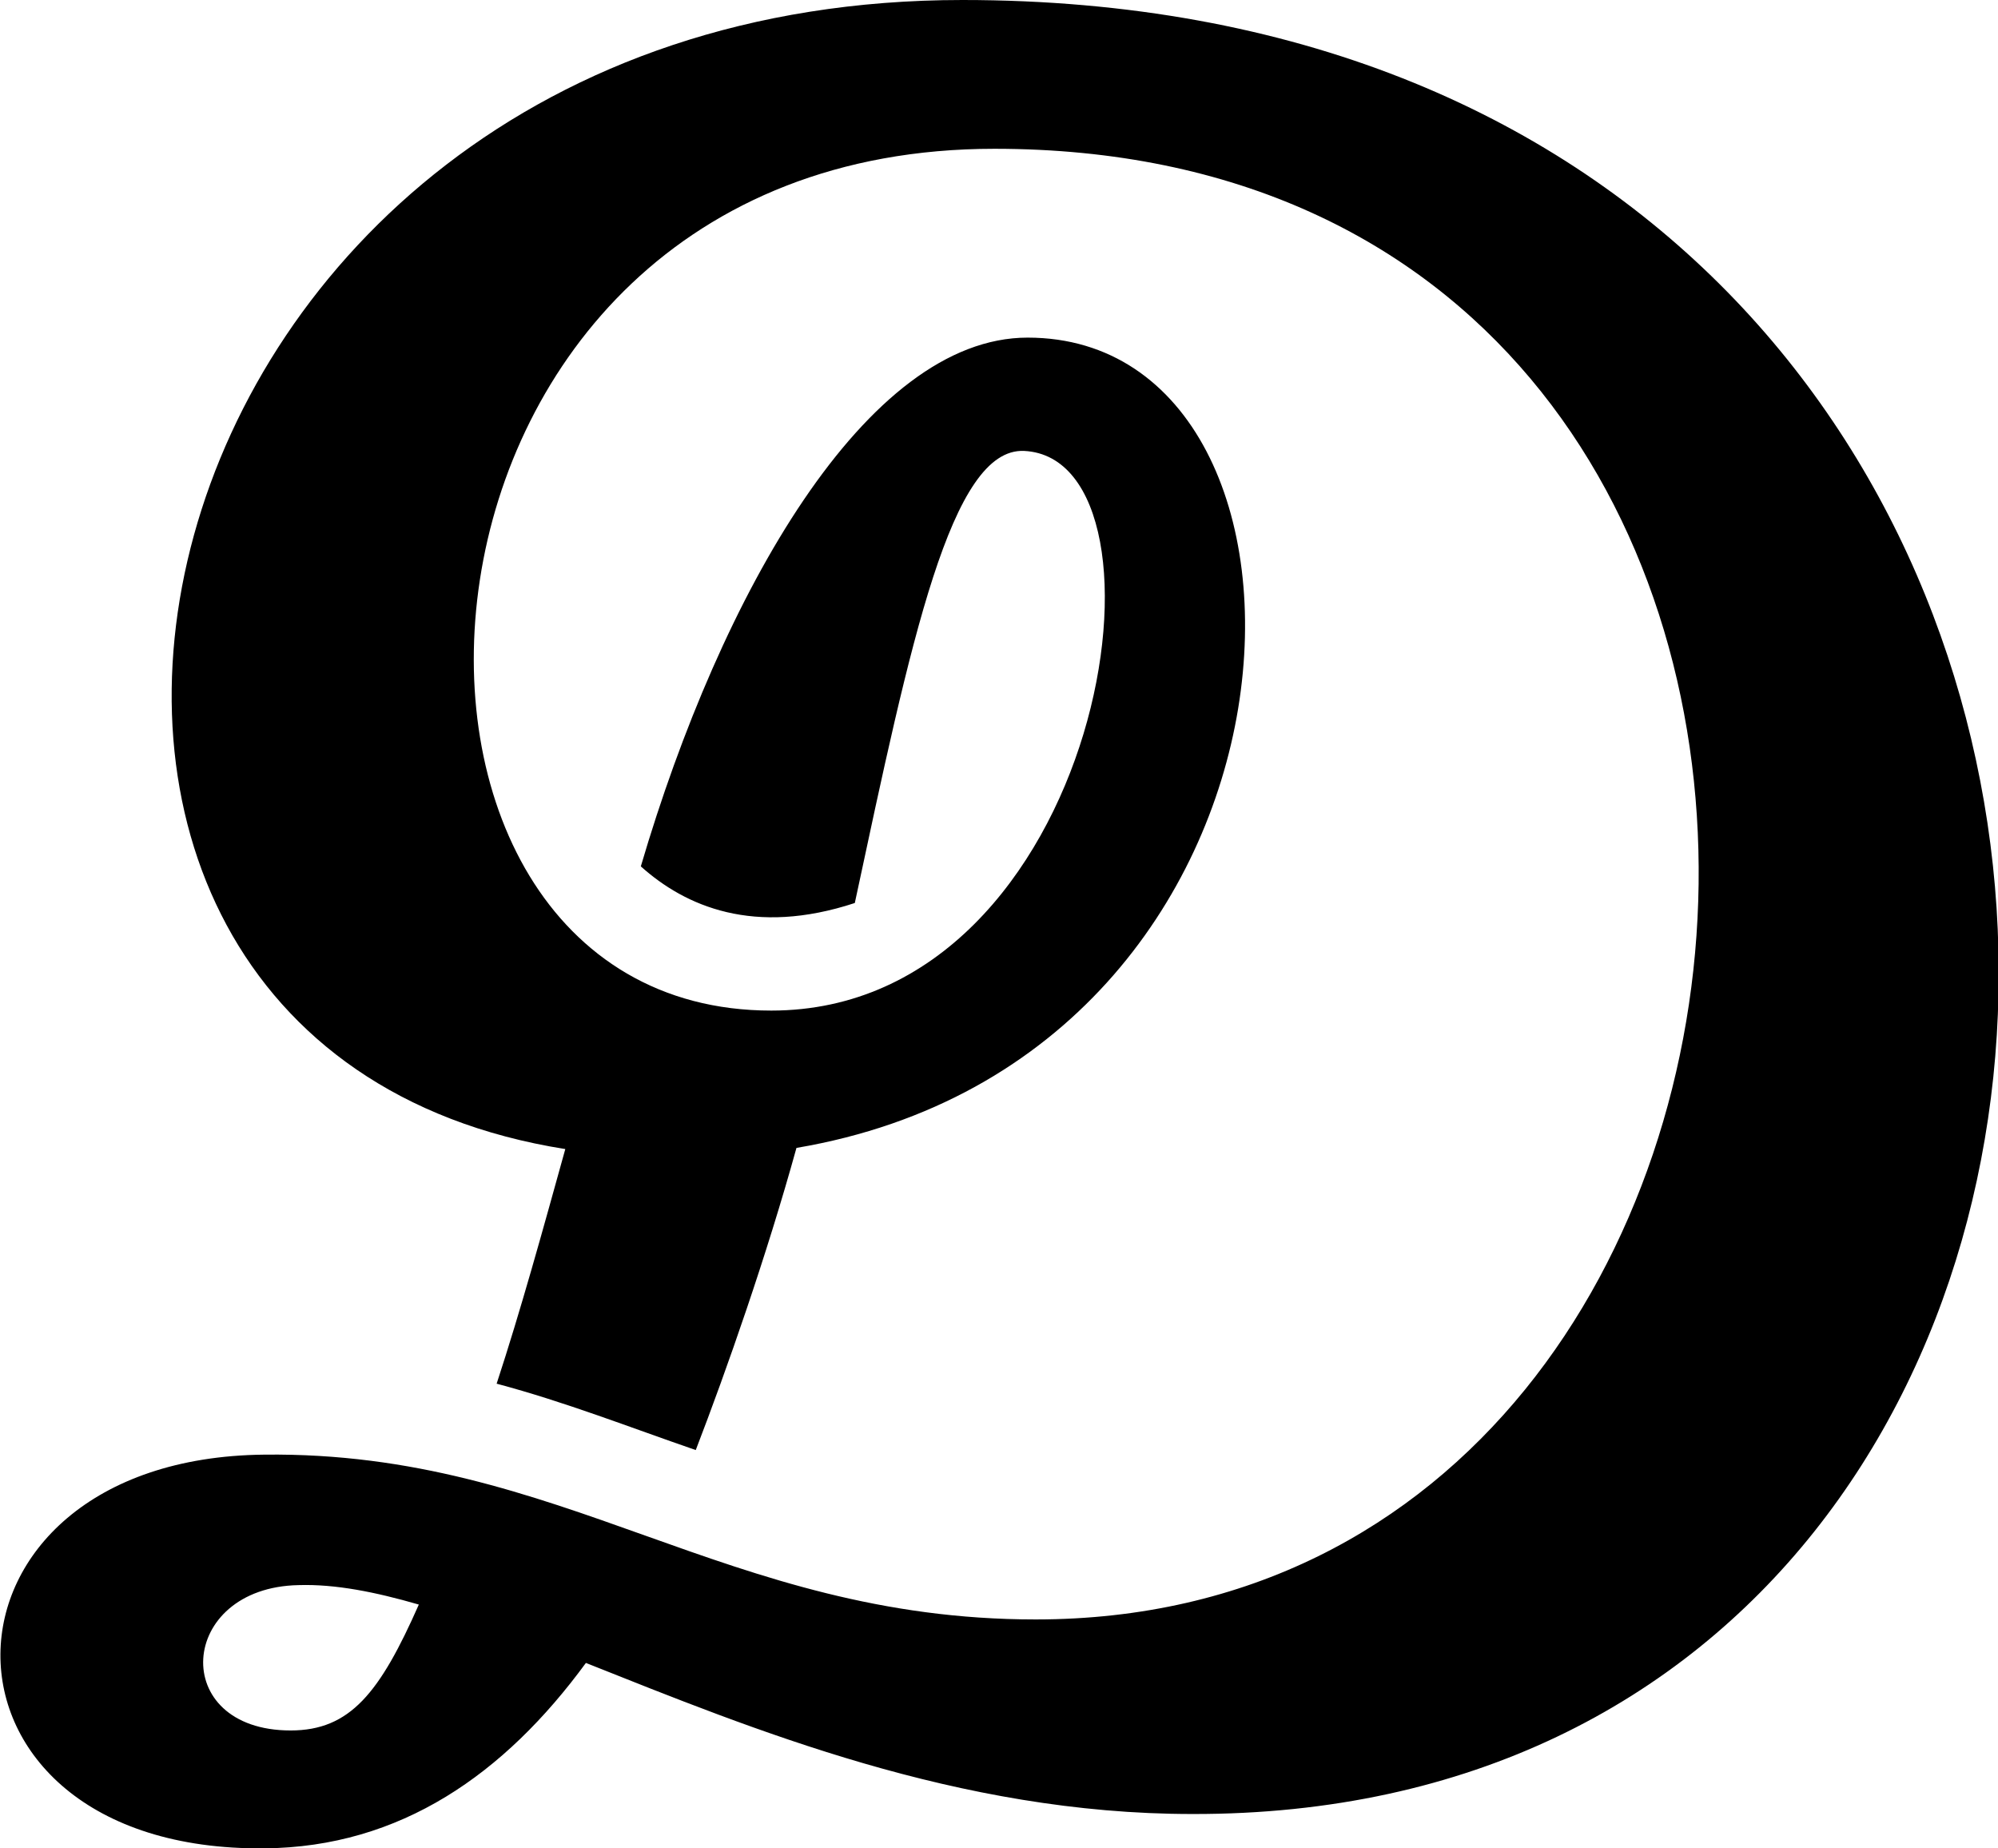
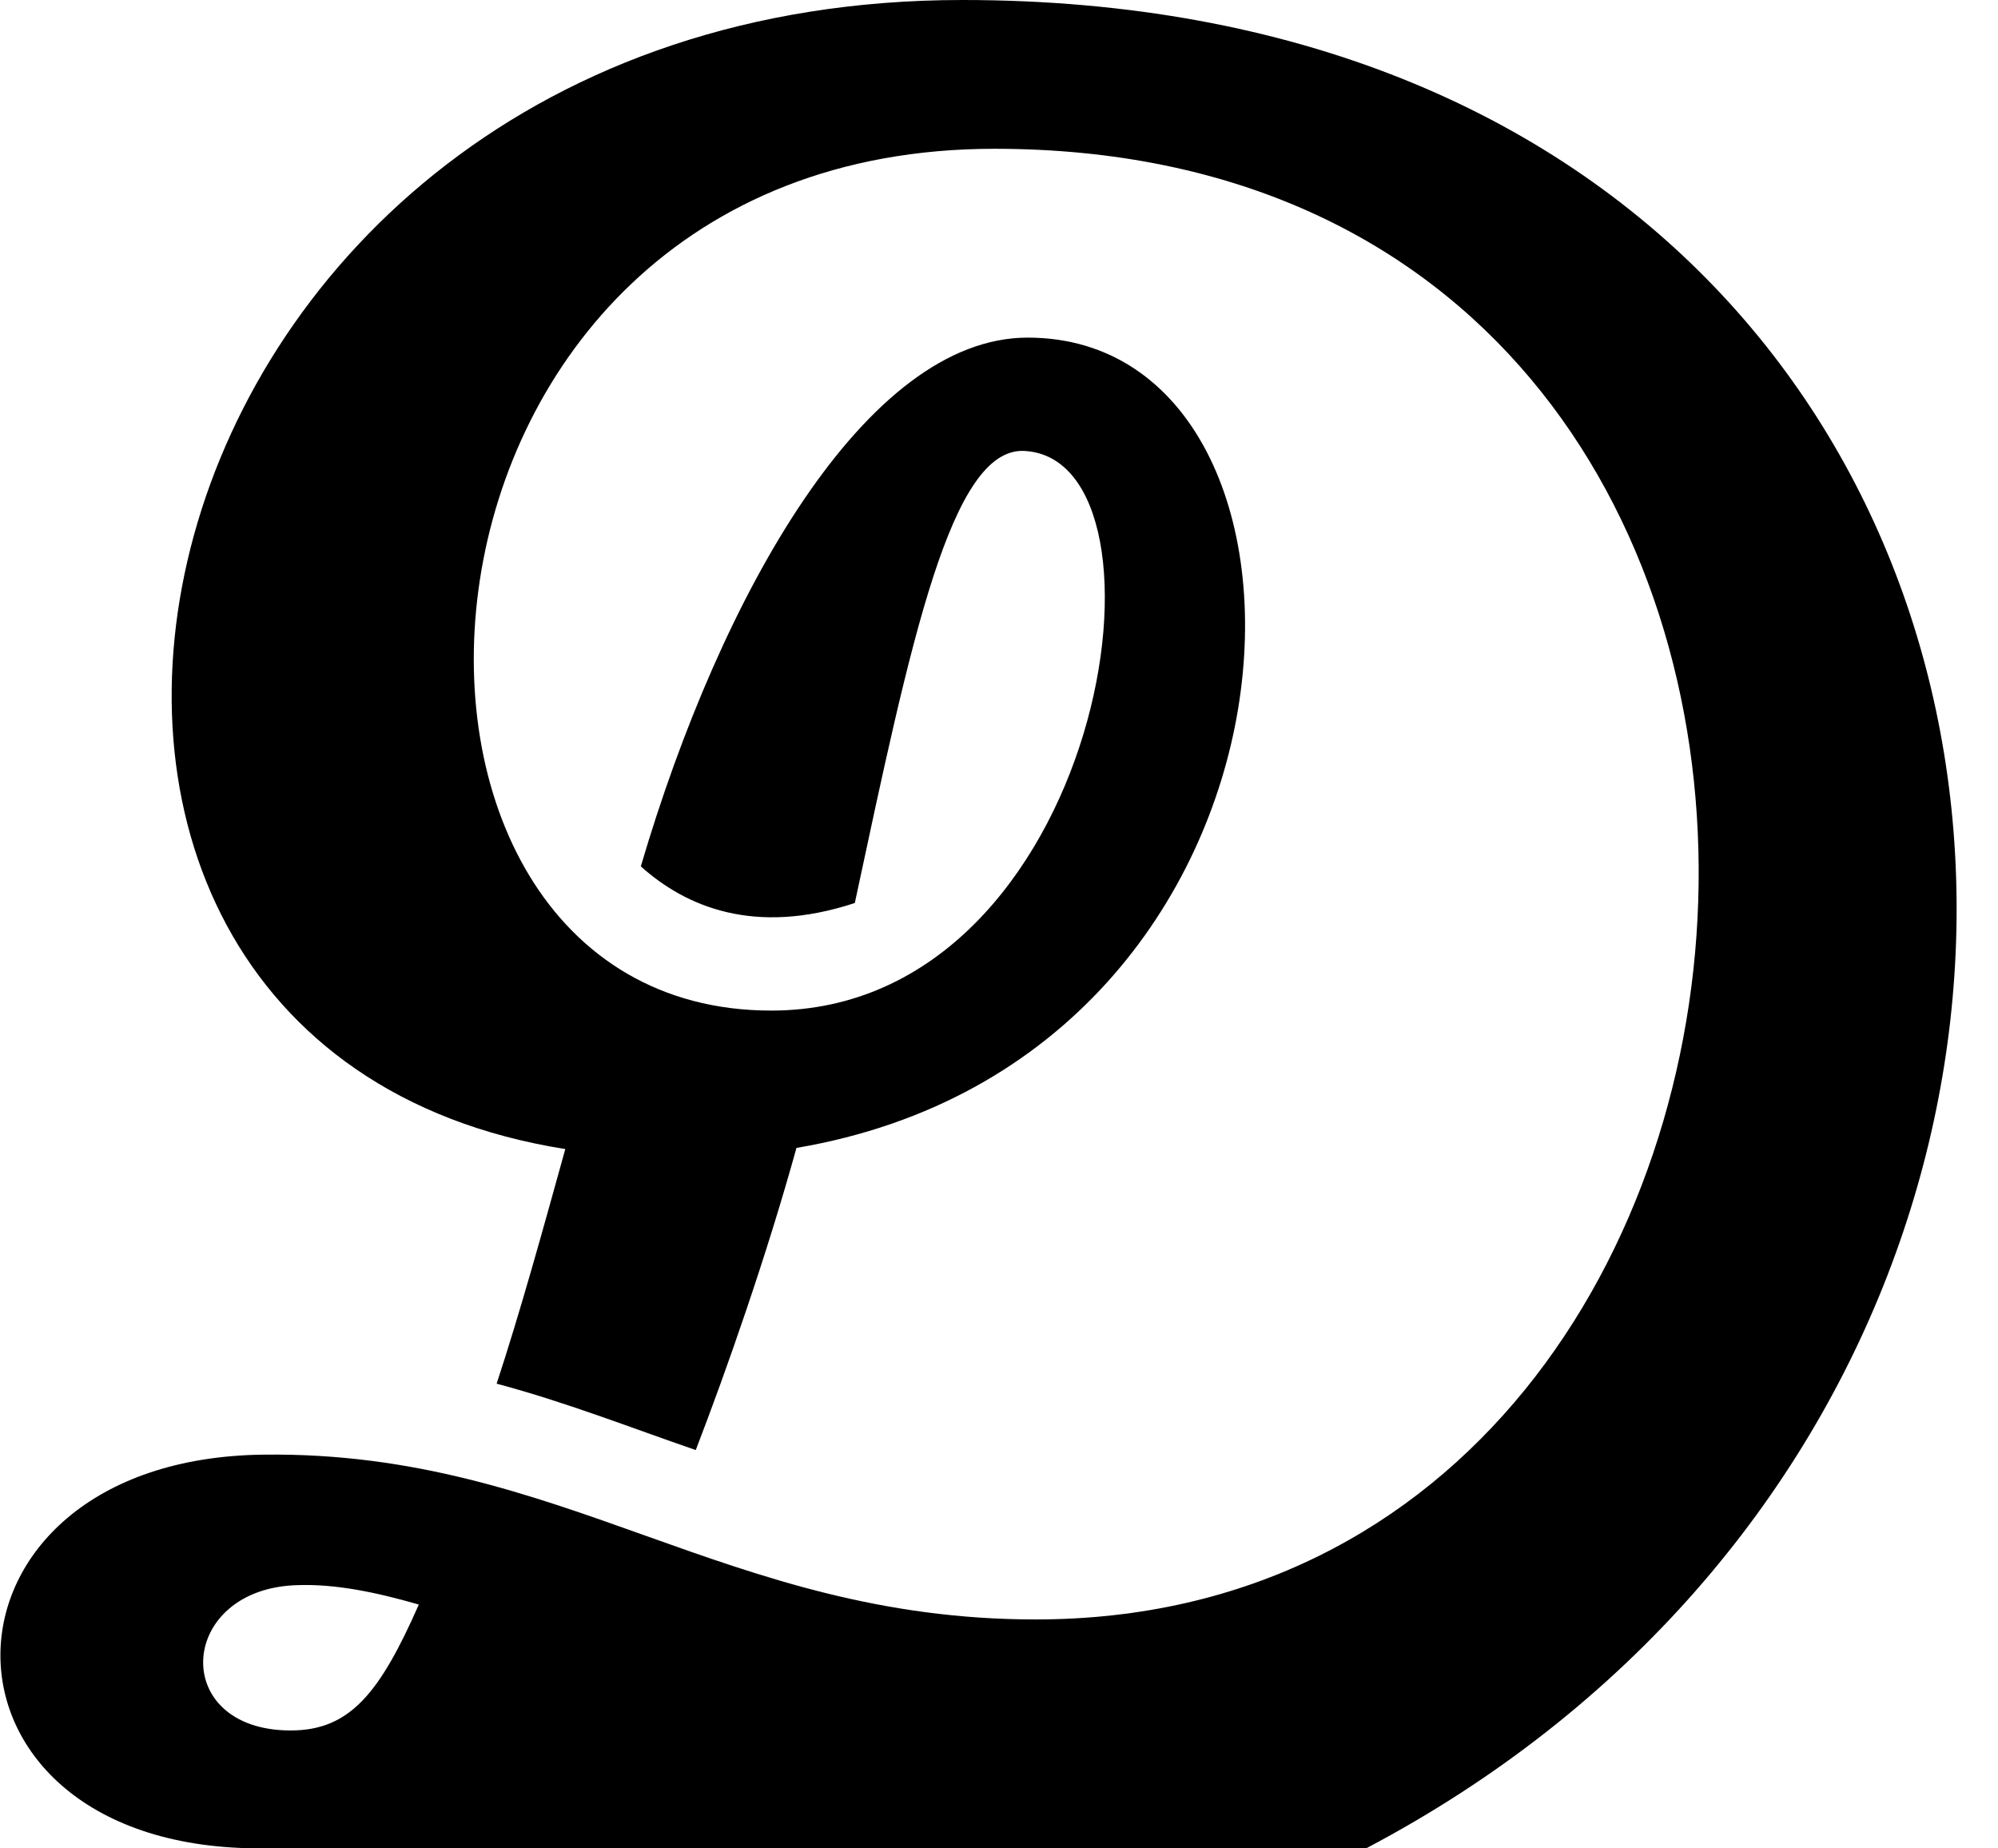
<svg xmlns="http://www.w3.org/2000/svg" version="1.1" id="Layer_1" x="0px" y="0px" viewBox="0 0 174.6 161.5" style="enable-background:new 0 0 174.6 161.5;" xml:space="preserve">
  <style type="text/css">
	.st0{display:none;}
	.st1{display:inline;}
	.st2{display:none;fill:#FFFFFF;}
</style>
  <g id="Layer_1_1_" class="st0">
</g>
  <g id="Layer_2_1_" class="st0">
    <path class="st1" d="M63.3,101.1c-1.3,0.1-2.6,0.1-4,0.1c-54.4,0-60-113.7,29.4-113.7c63.4,0,88.8,56.3,88.8,106   s-39.1,65.1-73.4,65.1s-61.2-17.6-78-17.2c-10.7,0.2-10.4,11.7,0.3,11.7c25.8,0,28.8-123.6,63.3-123.6c30.8,0,17.9,60.6-16.1,69.7   L76,88.7c12.7-5.1,27.8-51.3,13.3-51.3c-16.6,0-13.1,123.6-66.4,124.2c-31,0.3-30.5-28.1,0-28.4c26.1-0.3,36.1,11.4,74.6,11.4   c86.4,0,68.7-148-9.3-148c-70.3,0-56,85.6-26.4,92.9c1.3,0.3,2.6,0.5,3.8,0.5L63.3,101.1z" />
  </g>
  <g id="Layer_2_copy">
-     <path class="st2" d="M35.9,126.5c13.6,5.5,28.3,8.7,28.3,8.7C80.8,129.9,23,111.7,35.9,126.5z" />
-     <path d="M84.1,0C9.4,0-8.7,91.2,49.4,100.4c-2,7.2-3.9,14.1-6,20.5c6,1.6,11.6,3.8,17.4,5.8c2.7-7,6.2-17,8.8-26.4   c47.2-8,49-70.8,20.2-70.8C75.7,29.5,63,51.9,56,75.7c3.9,3.5,9.9,6.1,18.7,3.2c4.9-22.9,8.4-39.8,14.8-39.5   c14.2,0.7,7,48.9-22.1,48.9C28.4,88.3,32,13,86.9,13c84.9,0,78,128.5,3.6,128.5c-27.1,0-41.3-14.7-67.4-14.4   c-30.5,0.3-31,34.7,0,34.4c11.9-0.1,21-6.5,28.1-16.2c14.6,5.8,32.5,13.2,53,13.2C201.5,158.7,201,0,84.1,0z M25.4,151.2   c-10.7,0-9.9-12.5,0.7-12.7c3.2-0.1,6.7,0.6,10.5,1.7C33.2,147.9,30.6,151.2,25.4,151.2z" />
-     <path class="st2" d="M35.9,126.5c13.6,5.5,28.3,8.7,28.3,8.7c4.1-1.3,4.6-6.8,1.1-7.2c-7.5-0.9-18.6-6.8-26.1-8.1   C34.7,119.1,32.2,122.2,35.9,126.5z" />
+     <path d="M84.1,0C9.4,0-8.7,91.2,49.4,100.4c-2,7.2-3.9,14.1-6,20.5c6,1.6,11.6,3.8,17.4,5.8c2.7-7,6.2-17,8.8-26.4   c47.2-8,49-70.8,20.2-70.8C75.7,29.5,63,51.9,56,75.7c3.9,3.5,9.9,6.1,18.7,3.2c4.9-22.9,8.4-39.8,14.8-39.5   c14.2,0.7,7,48.9-22.1,48.9C28.4,88.3,32,13,86.9,13c84.9,0,78,128.5,3.6,128.5c-27.1,0-41.3-14.7-67.4-14.4   c-30.5,0.3-31,34.7,0,34.4c14.6,5.8,32.5,13.2,53,13.2C201.5,158.7,201,0,84.1,0z M25.4,151.2   c-10.7,0-9.9-12.5,0.7-12.7c3.2-0.1,6.7,0.6,10.5,1.7C33.2,147.9,30.6,151.2,25.4,151.2z" />
  </g>
</svg>